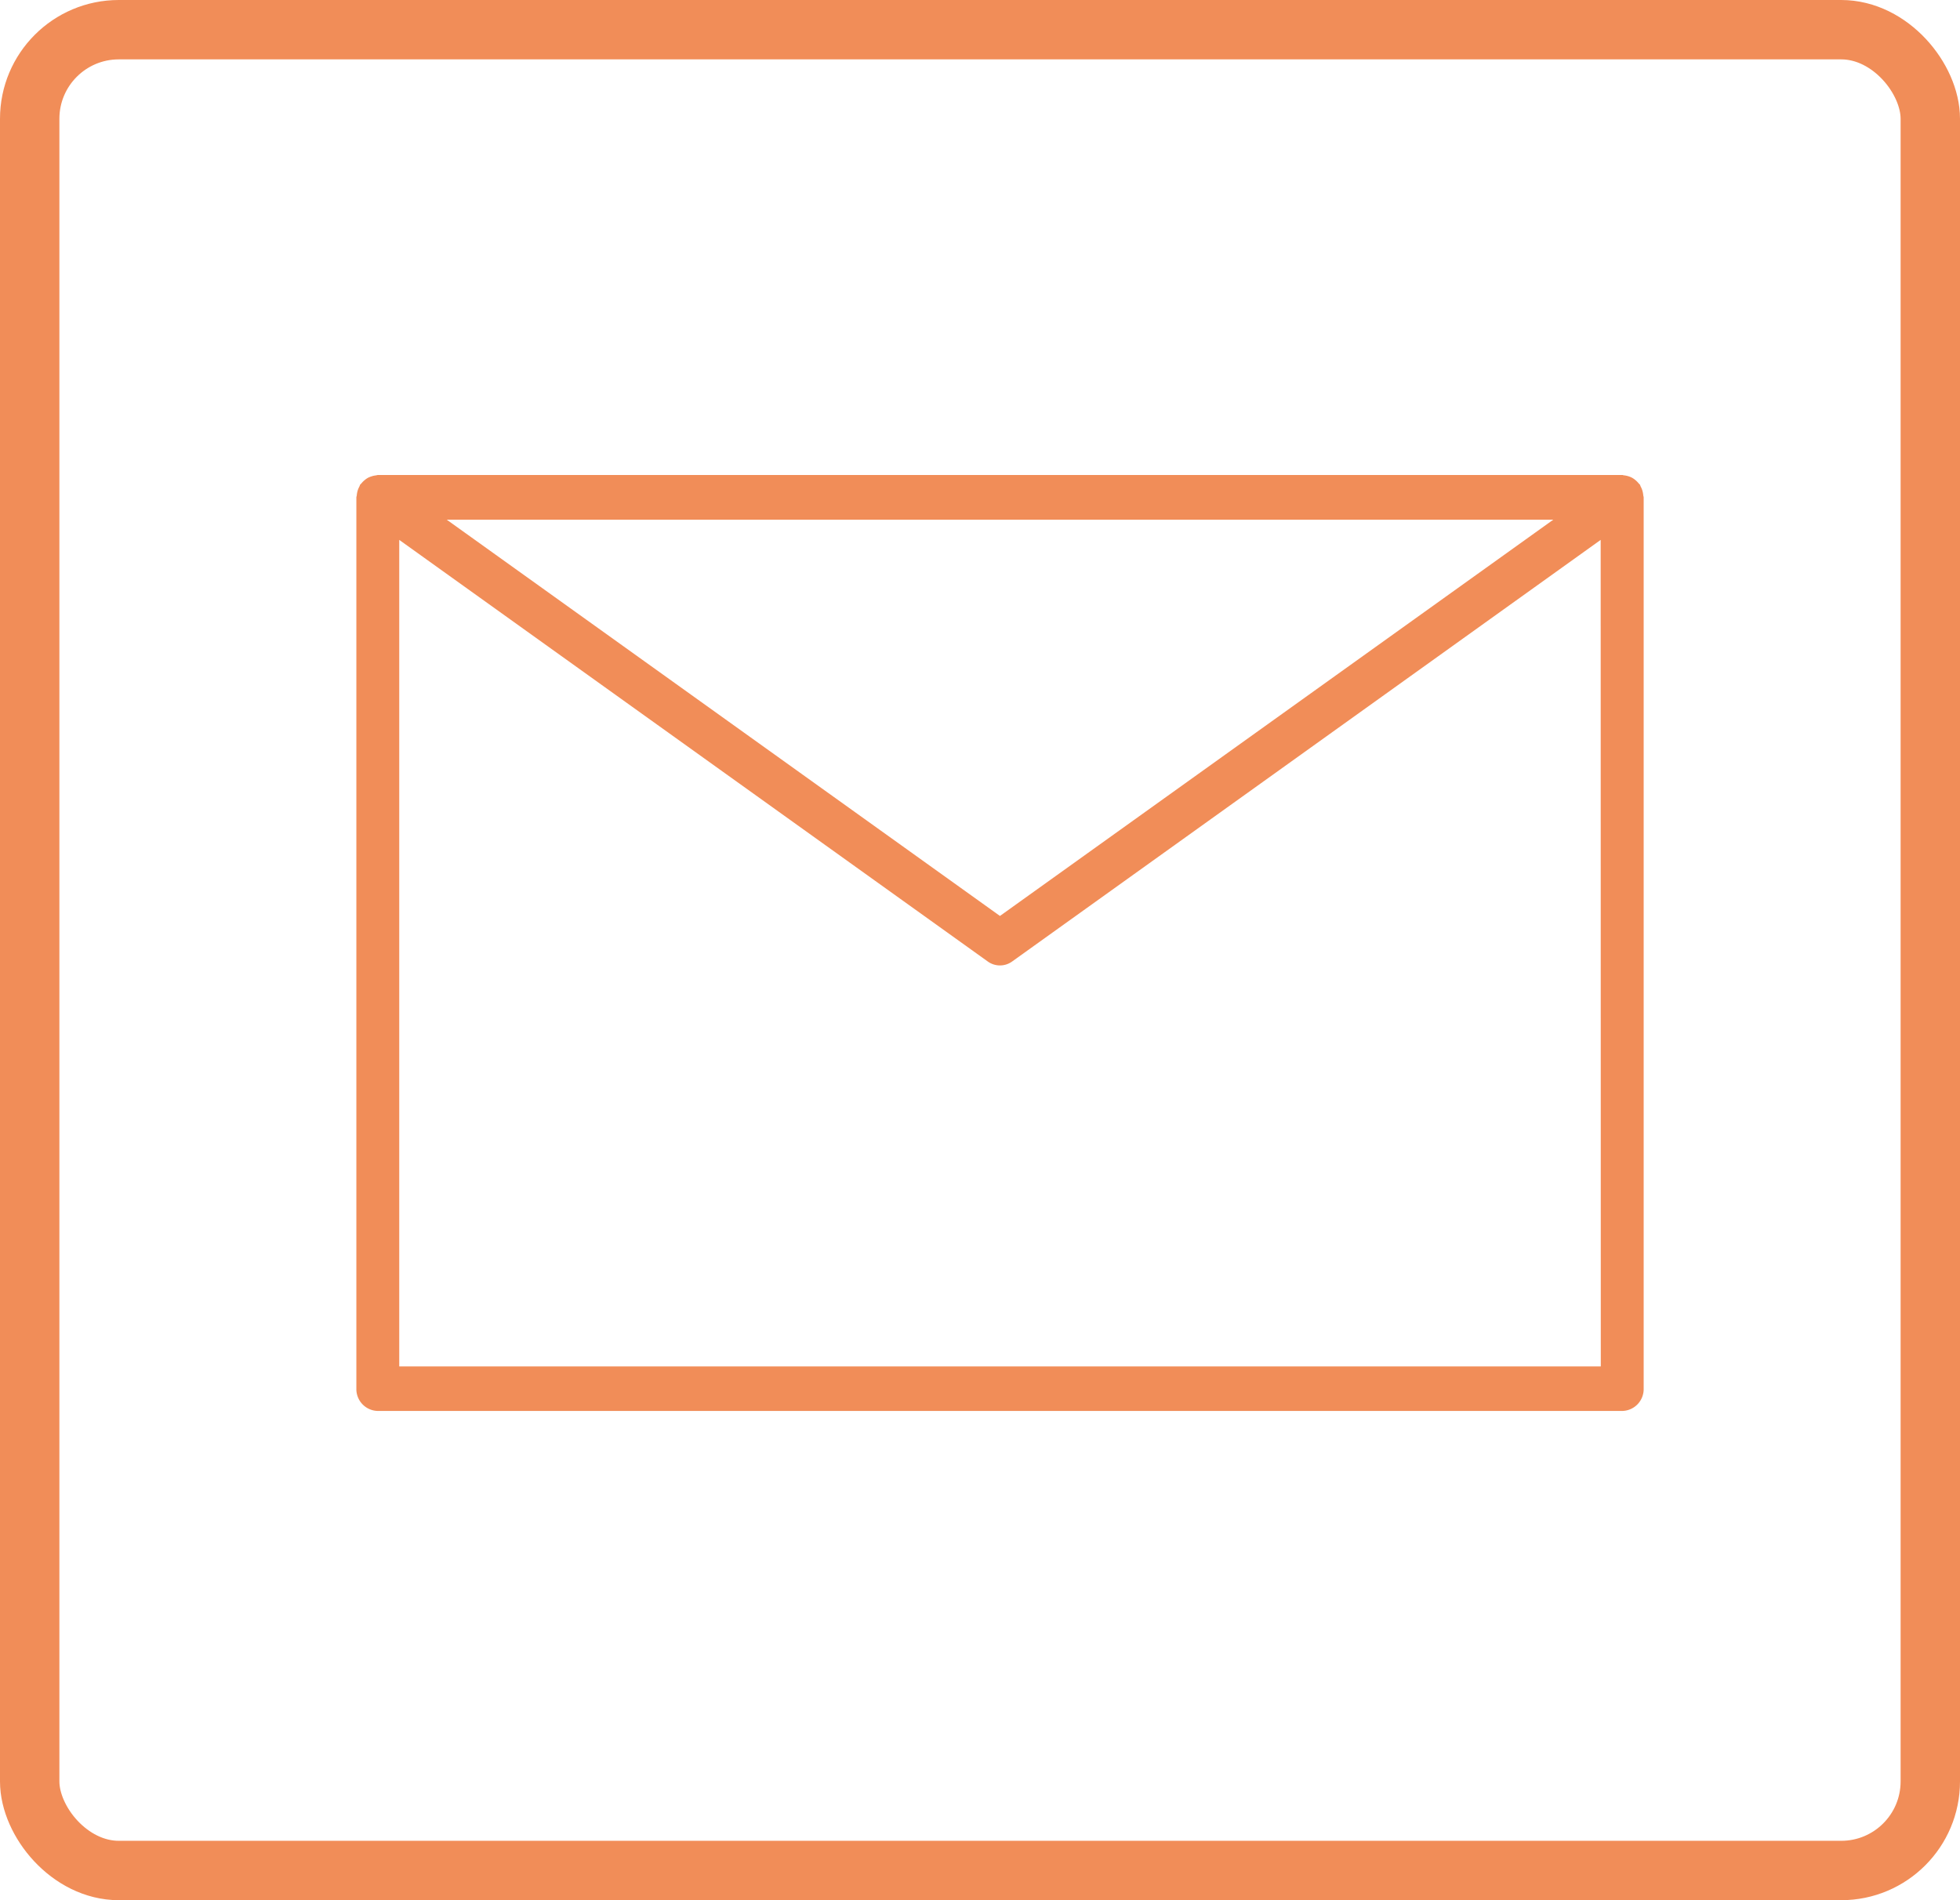
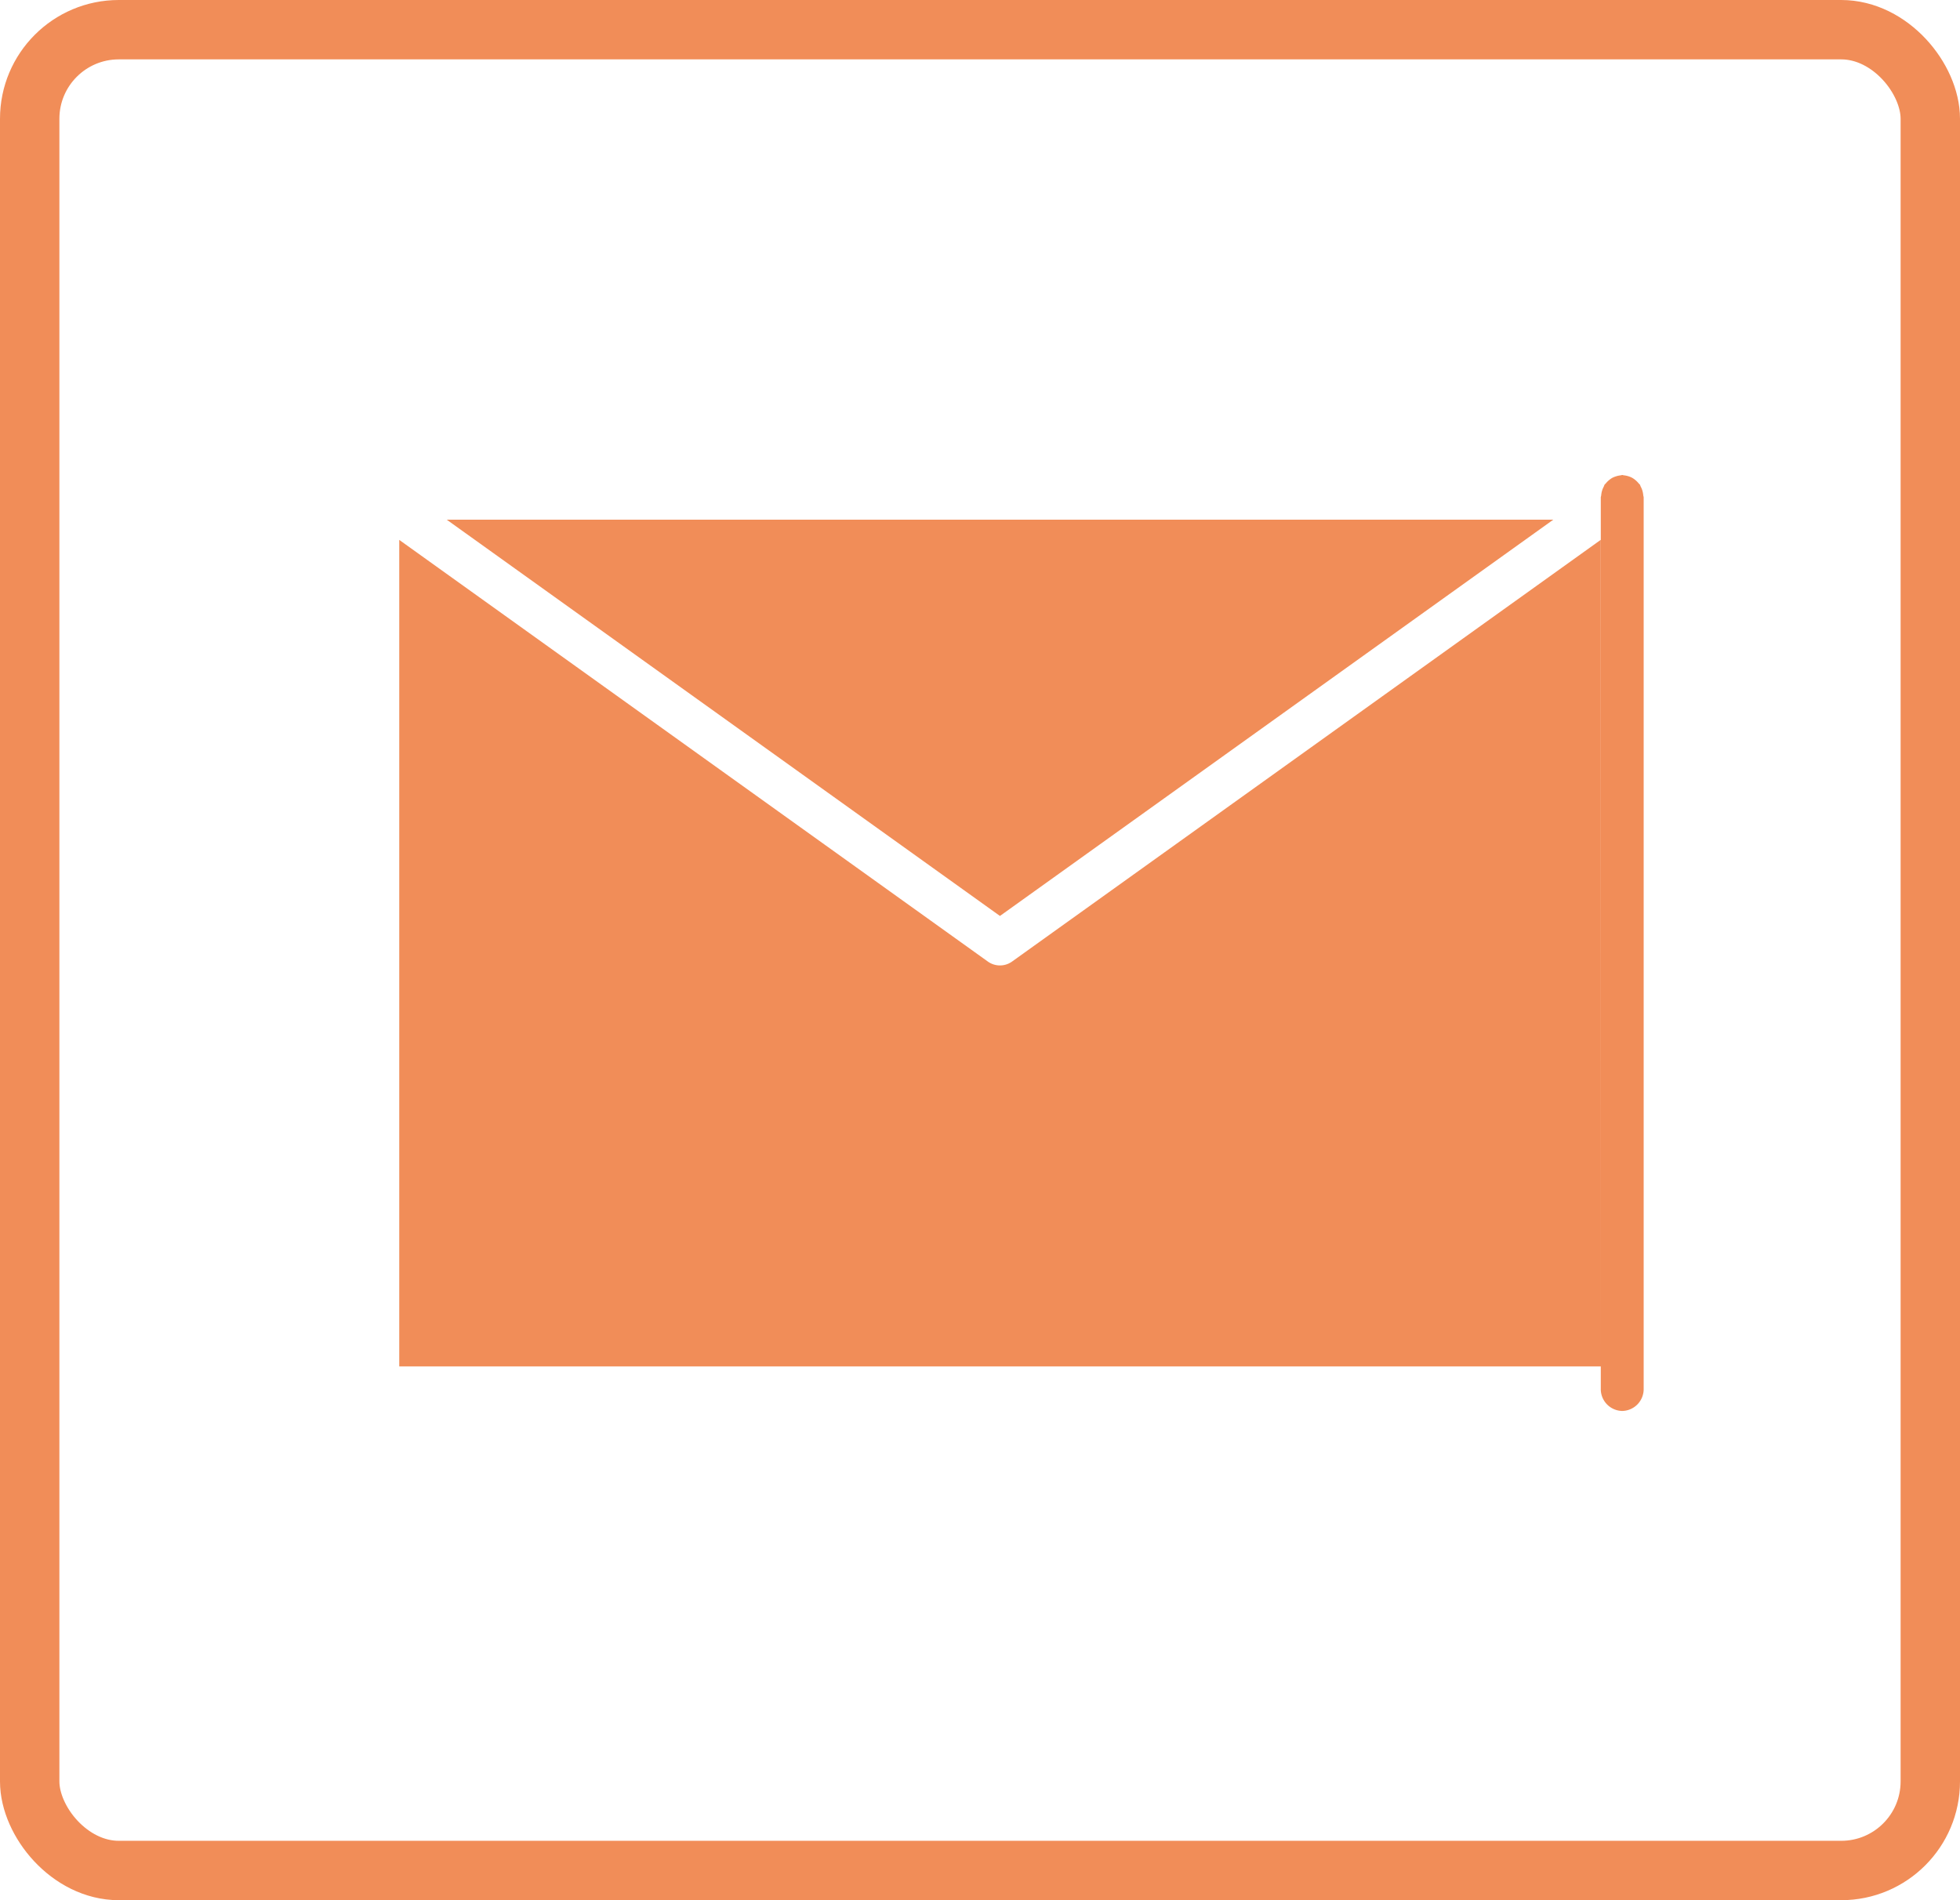
<svg xmlns="http://www.w3.org/2000/svg" width="33" height="32" viewBox="0 0 33 32">
  <g id="mail-icon" transform="translate(-697 -3709)">
    <g id="email_1_" data-name="email (1)" transform="translate(703 3645.016)">
      <g id="Group_493" data-name="Group 493" transform="translate(0 71.984)">
-         <path id="Path_1044" data-name="Path 1044" d="M21.667,72.323a.4.4,0,0,0-.014-.075.368.368,0,0,0-.029-.07c-.006-.011-.007-.023-.014-.033s-.016-.014-.022-.023a.373.373,0,0,0-.054-.054.347.347,0,0,0-.055-.038.334.334,0,0,0-.063-.026.393.393,0,0,0-.072-.015c-.011,0-.02-.006-.031-.006H.361l-.033.007a.342.342,0,0,0-.069.015.365.365,0,0,0-.065.026.359.359,0,0,0-.054.038.358.358,0,0,0-.054.054c-.007.009-.016.014-.022.023s-.008.023-.014.033a.368.368,0,0,0-.029.07.4.4,0,0,0-.014.075c0,.012-.007.023-.007.038V87.37a.368.368,0,0,0,.361.375H21.313a.368.368,0,0,0,.361-.375V72.361C21.674,72.348,21.668,72.337,21.667,72.323Zm-1.515.413-9.316,6.673L1.522,72.736Zm.8,14.259H.722V73.076l9.909,7.1a.35.35,0,0,0,.41,0l9.909-7.1Z" transform="translate(0 -71.984)" fill="#f18d58" />
+         <path id="Path_1044" data-name="Path 1044" d="M21.667,72.323a.4.4,0,0,0-.014-.075.368.368,0,0,0-.029-.07c-.006-.011-.007-.023-.014-.033s-.016-.014-.022-.023a.373.373,0,0,0-.054-.054.347.347,0,0,0-.055-.038.334.334,0,0,0-.063-.026.393.393,0,0,0-.072-.015c-.011,0-.02-.006-.031-.006l-.033.007a.342.342,0,0,0-.069.015.365.365,0,0,0-.065.026.359.359,0,0,0-.054.038.358.358,0,0,0-.054.054c-.007.009-.016.014-.022.023s-.008.023-.014.033a.368.368,0,0,0-.029.07.4.4,0,0,0-.014.075c0,.012-.007.023-.007.038V87.37a.368.368,0,0,0,.361.375H21.313a.368.368,0,0,0,.361-.375V72.361C21.674,72.348,21.668,72.337,21.667,72.323Zm-1.515.413-9.316,6.673L1.522,72.736Zm.8,14.259H.722V73.076l9.909,7.1a.35.35,0,0,0,.41,0l9.909-7.1Z" transform="translate(0 -71.984)" fill="#f18d58" />
      </g>
    </g>
    <g id="Rectangle_664" data-name="Rectangle 664" transform="translate(697 3709)" fill="none" stroke="#f18d58" stroke-width="1">
-       <rect width="33" height="32" rx="2" stroke="none" />
      <rect x="0.5" y="0.5" width="32" height="31" rx="1.5" fill="none" />
    </g>
  </g>
</svg>